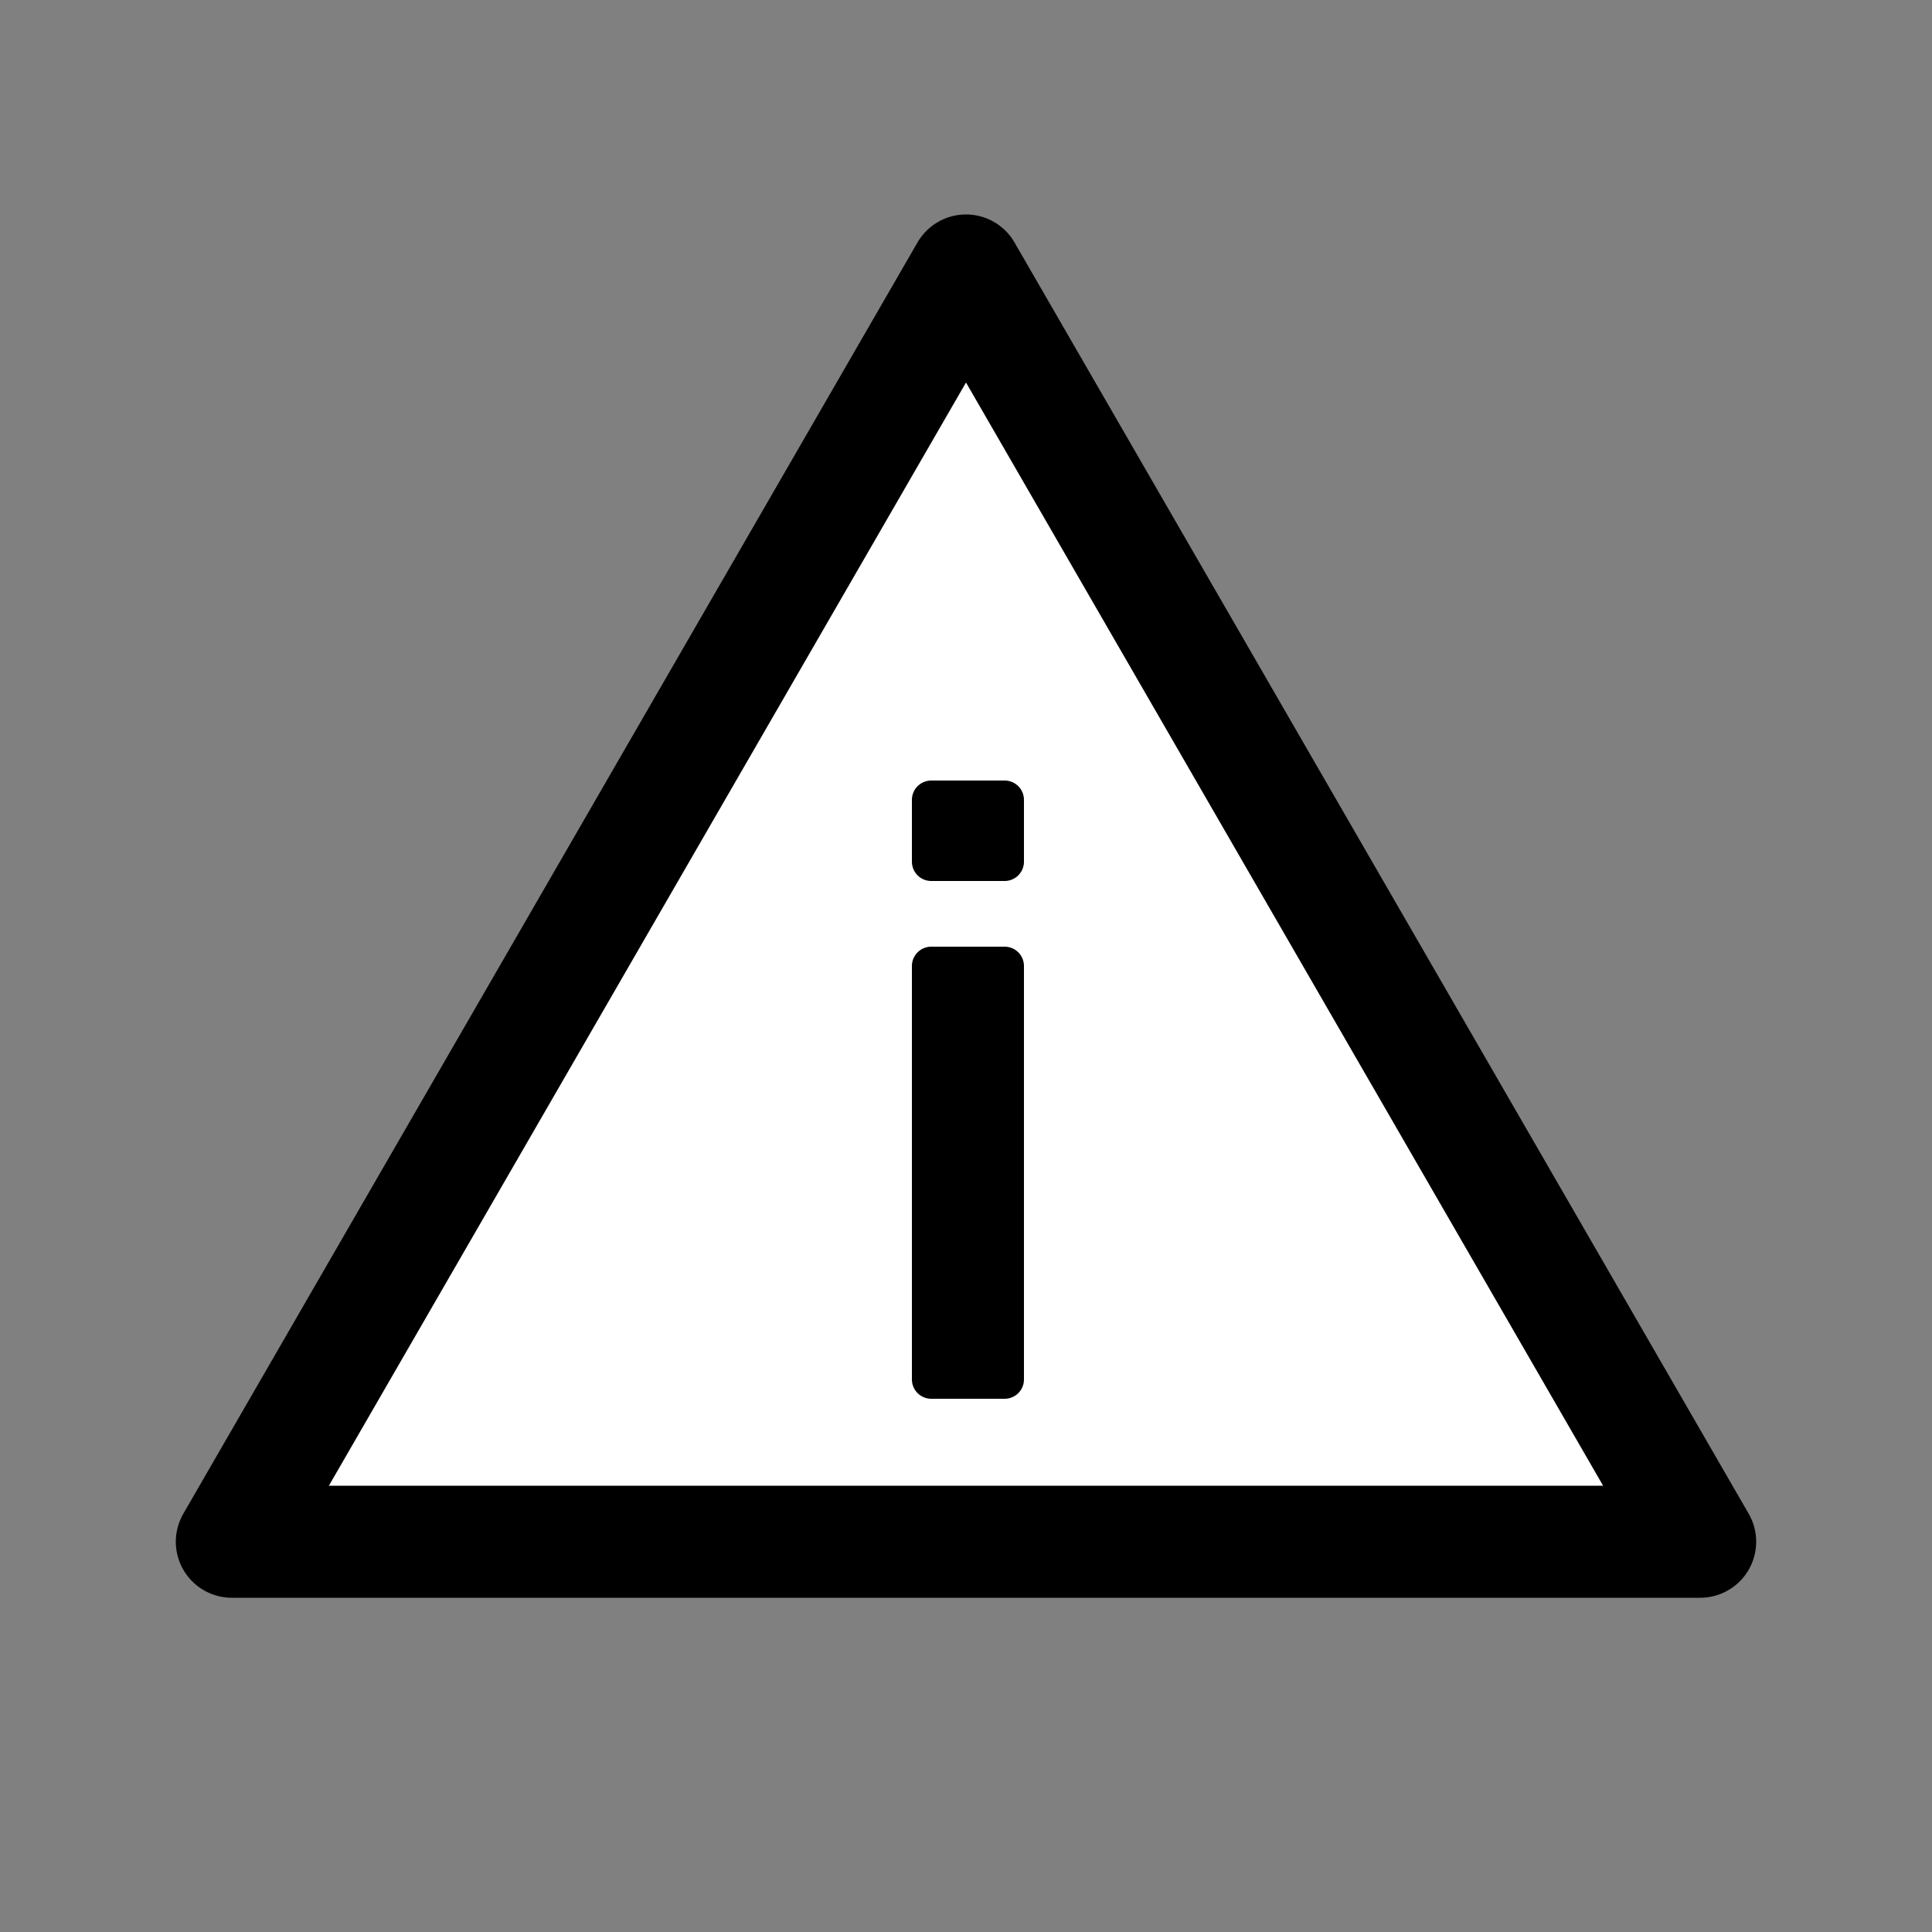
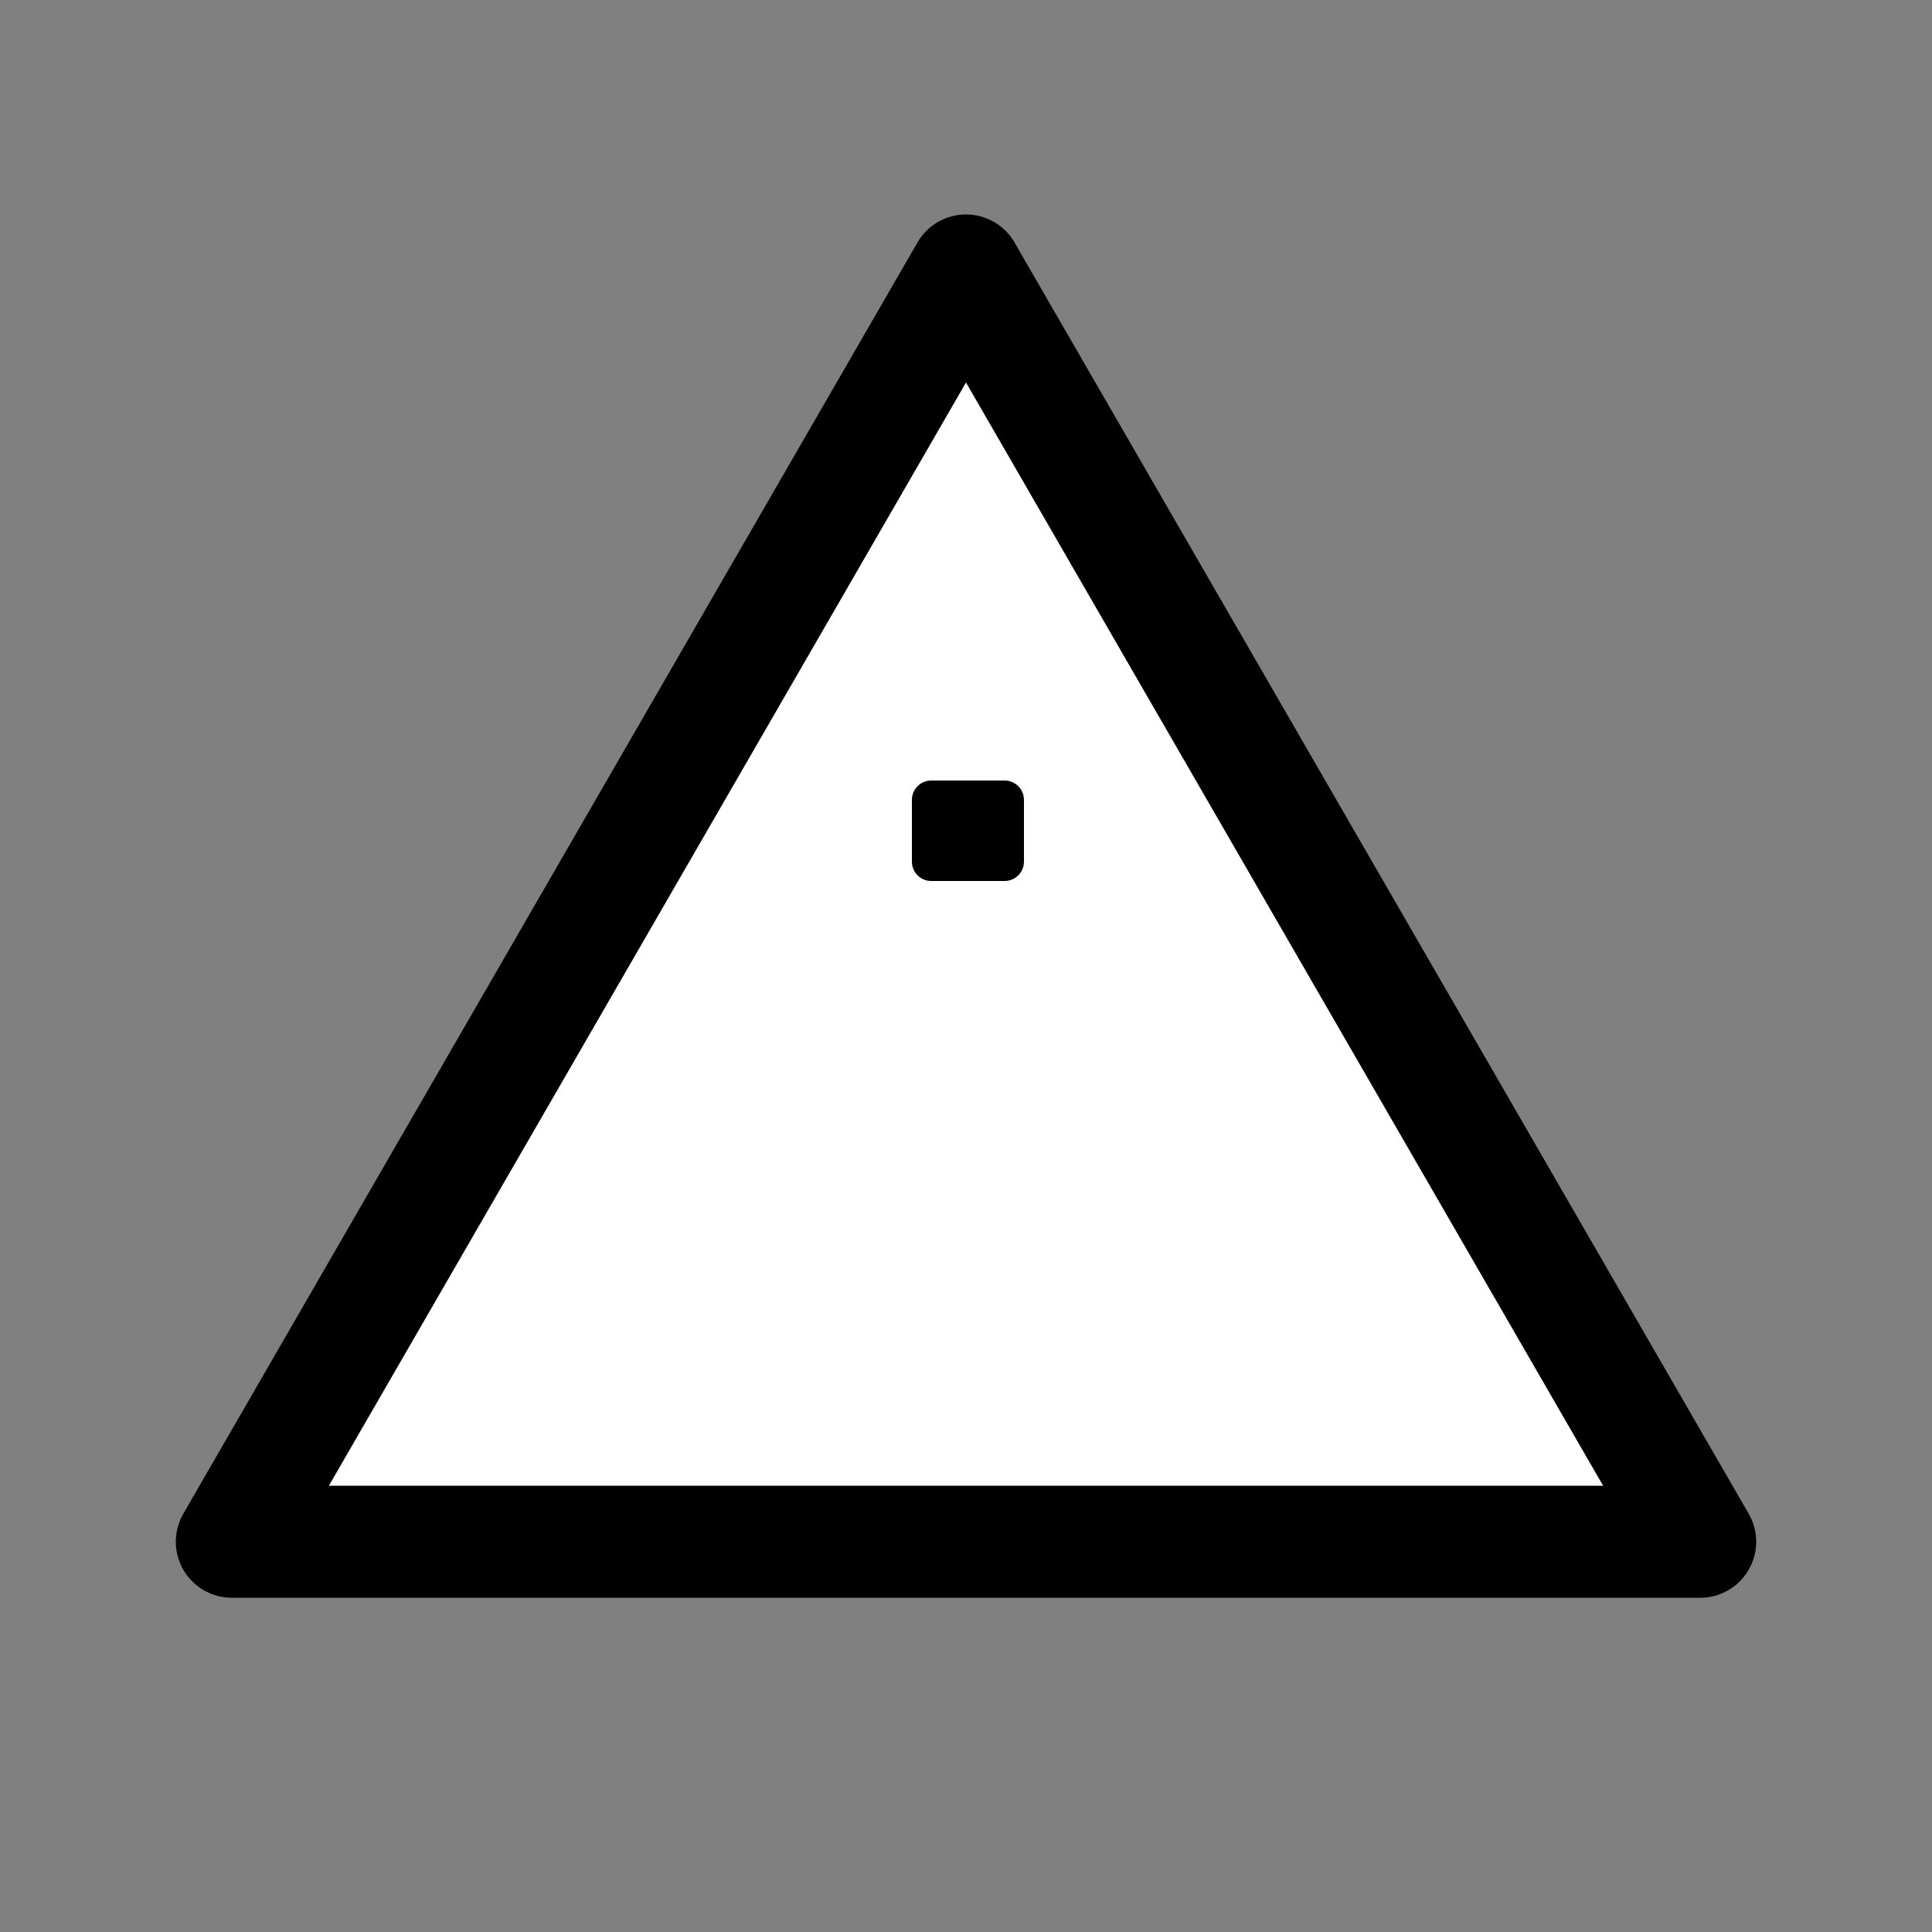
<svg xmlns="http://www.w3.org/2000/svg" version="1.1" id="레이어_1" x="0px" y="0px" width="50px" height="50px" viewBox="0 0 50 50" style="enable-background:new 0 0 50 50;" xml:space="preserve">
  <rect x="0" y="0" width="50" height="50" fill="#808080" stroke="none" />
  <style type="text/css">
	.st0{fill:#FFFFFF;stroke:#000000;stroke-width:2.9;stroke-linejoin:round;stroke-miterlimit:10;}
	.st1{stroke:#000000;stroke-linejoin:round;stroke-miterlimit:10;}
</style>
  <polygon class="st0" points="25,7 6,39.9 44,39.9 " />
  <g>
-     <path class="st1" d="M26,35.7c-0.7,0-1.2,0-1.9,0c0-2.3,0-8.3,0-10.7c0.6,0,1.2,0,1.9,0C26,27.3,26,33.3,26,35.7z" />
    <path class="st1" d="M26,20.7c0,0.5,0,1.1,0,1.6c-0.6,0-1.3,0-1.9,0c0-0.5,0-1,0-1.6C24.6,20.7,25.2,20.7,26,20.7z" />
  </g>
</svg>